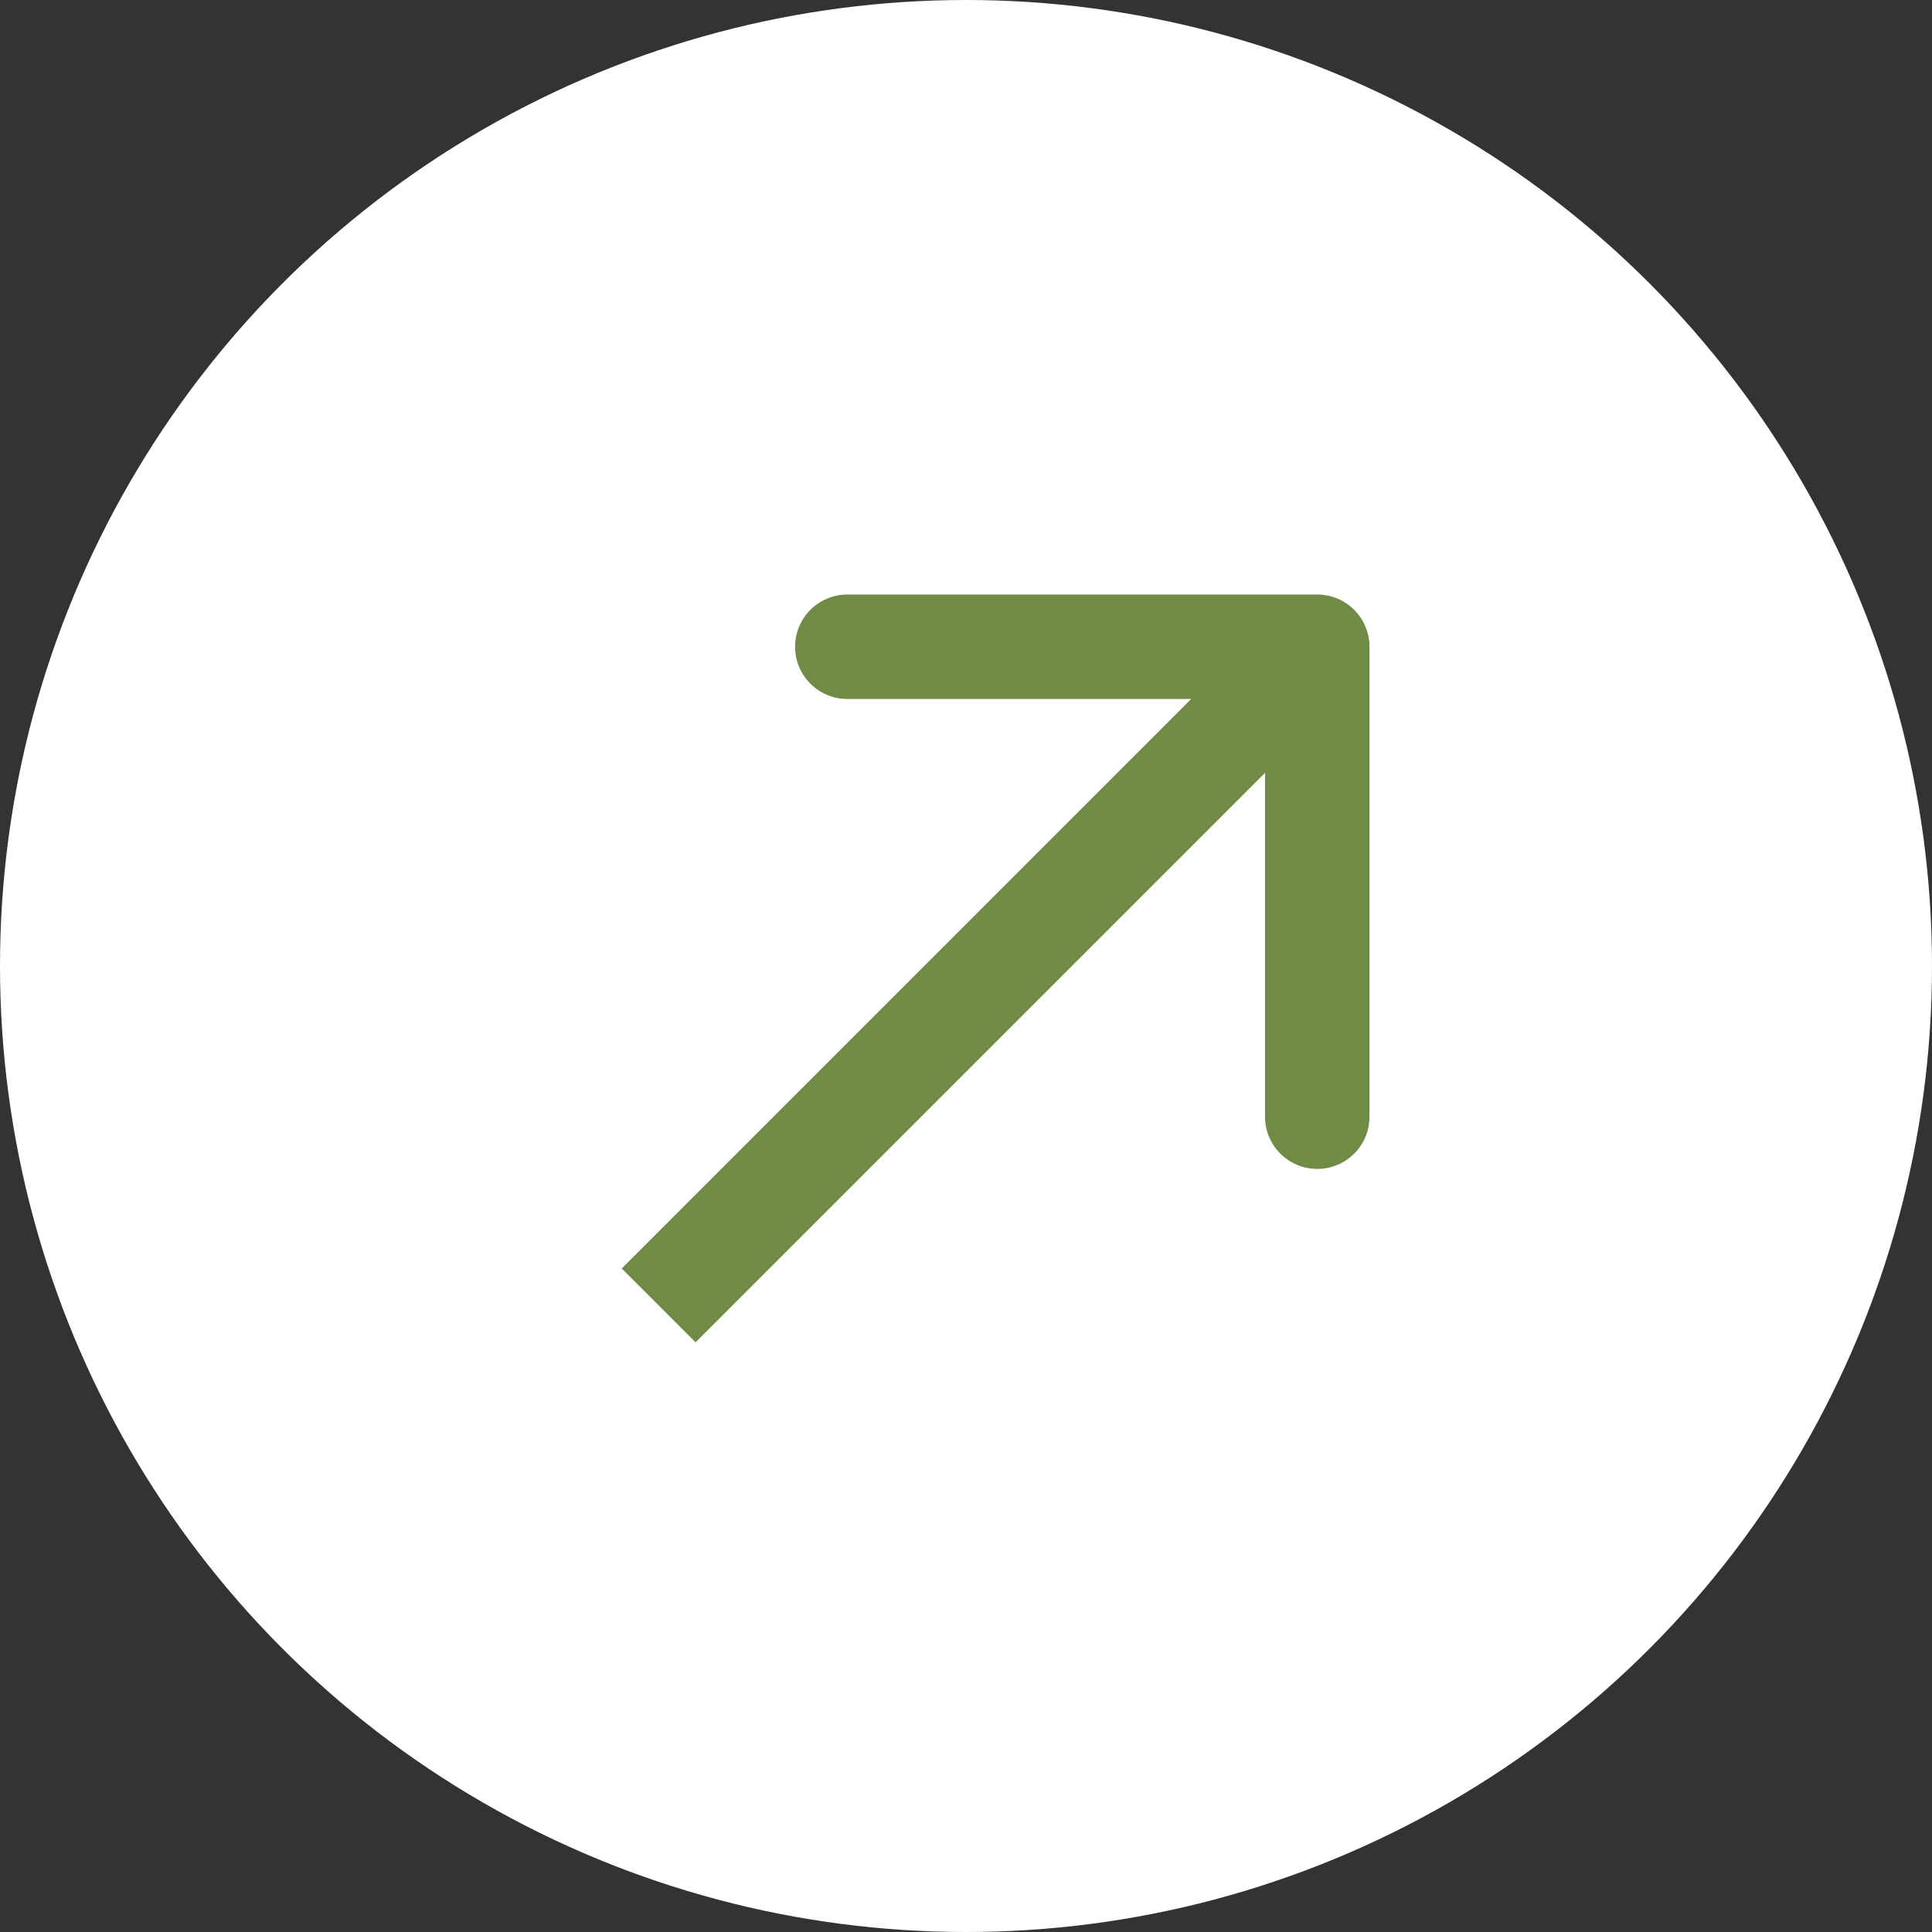
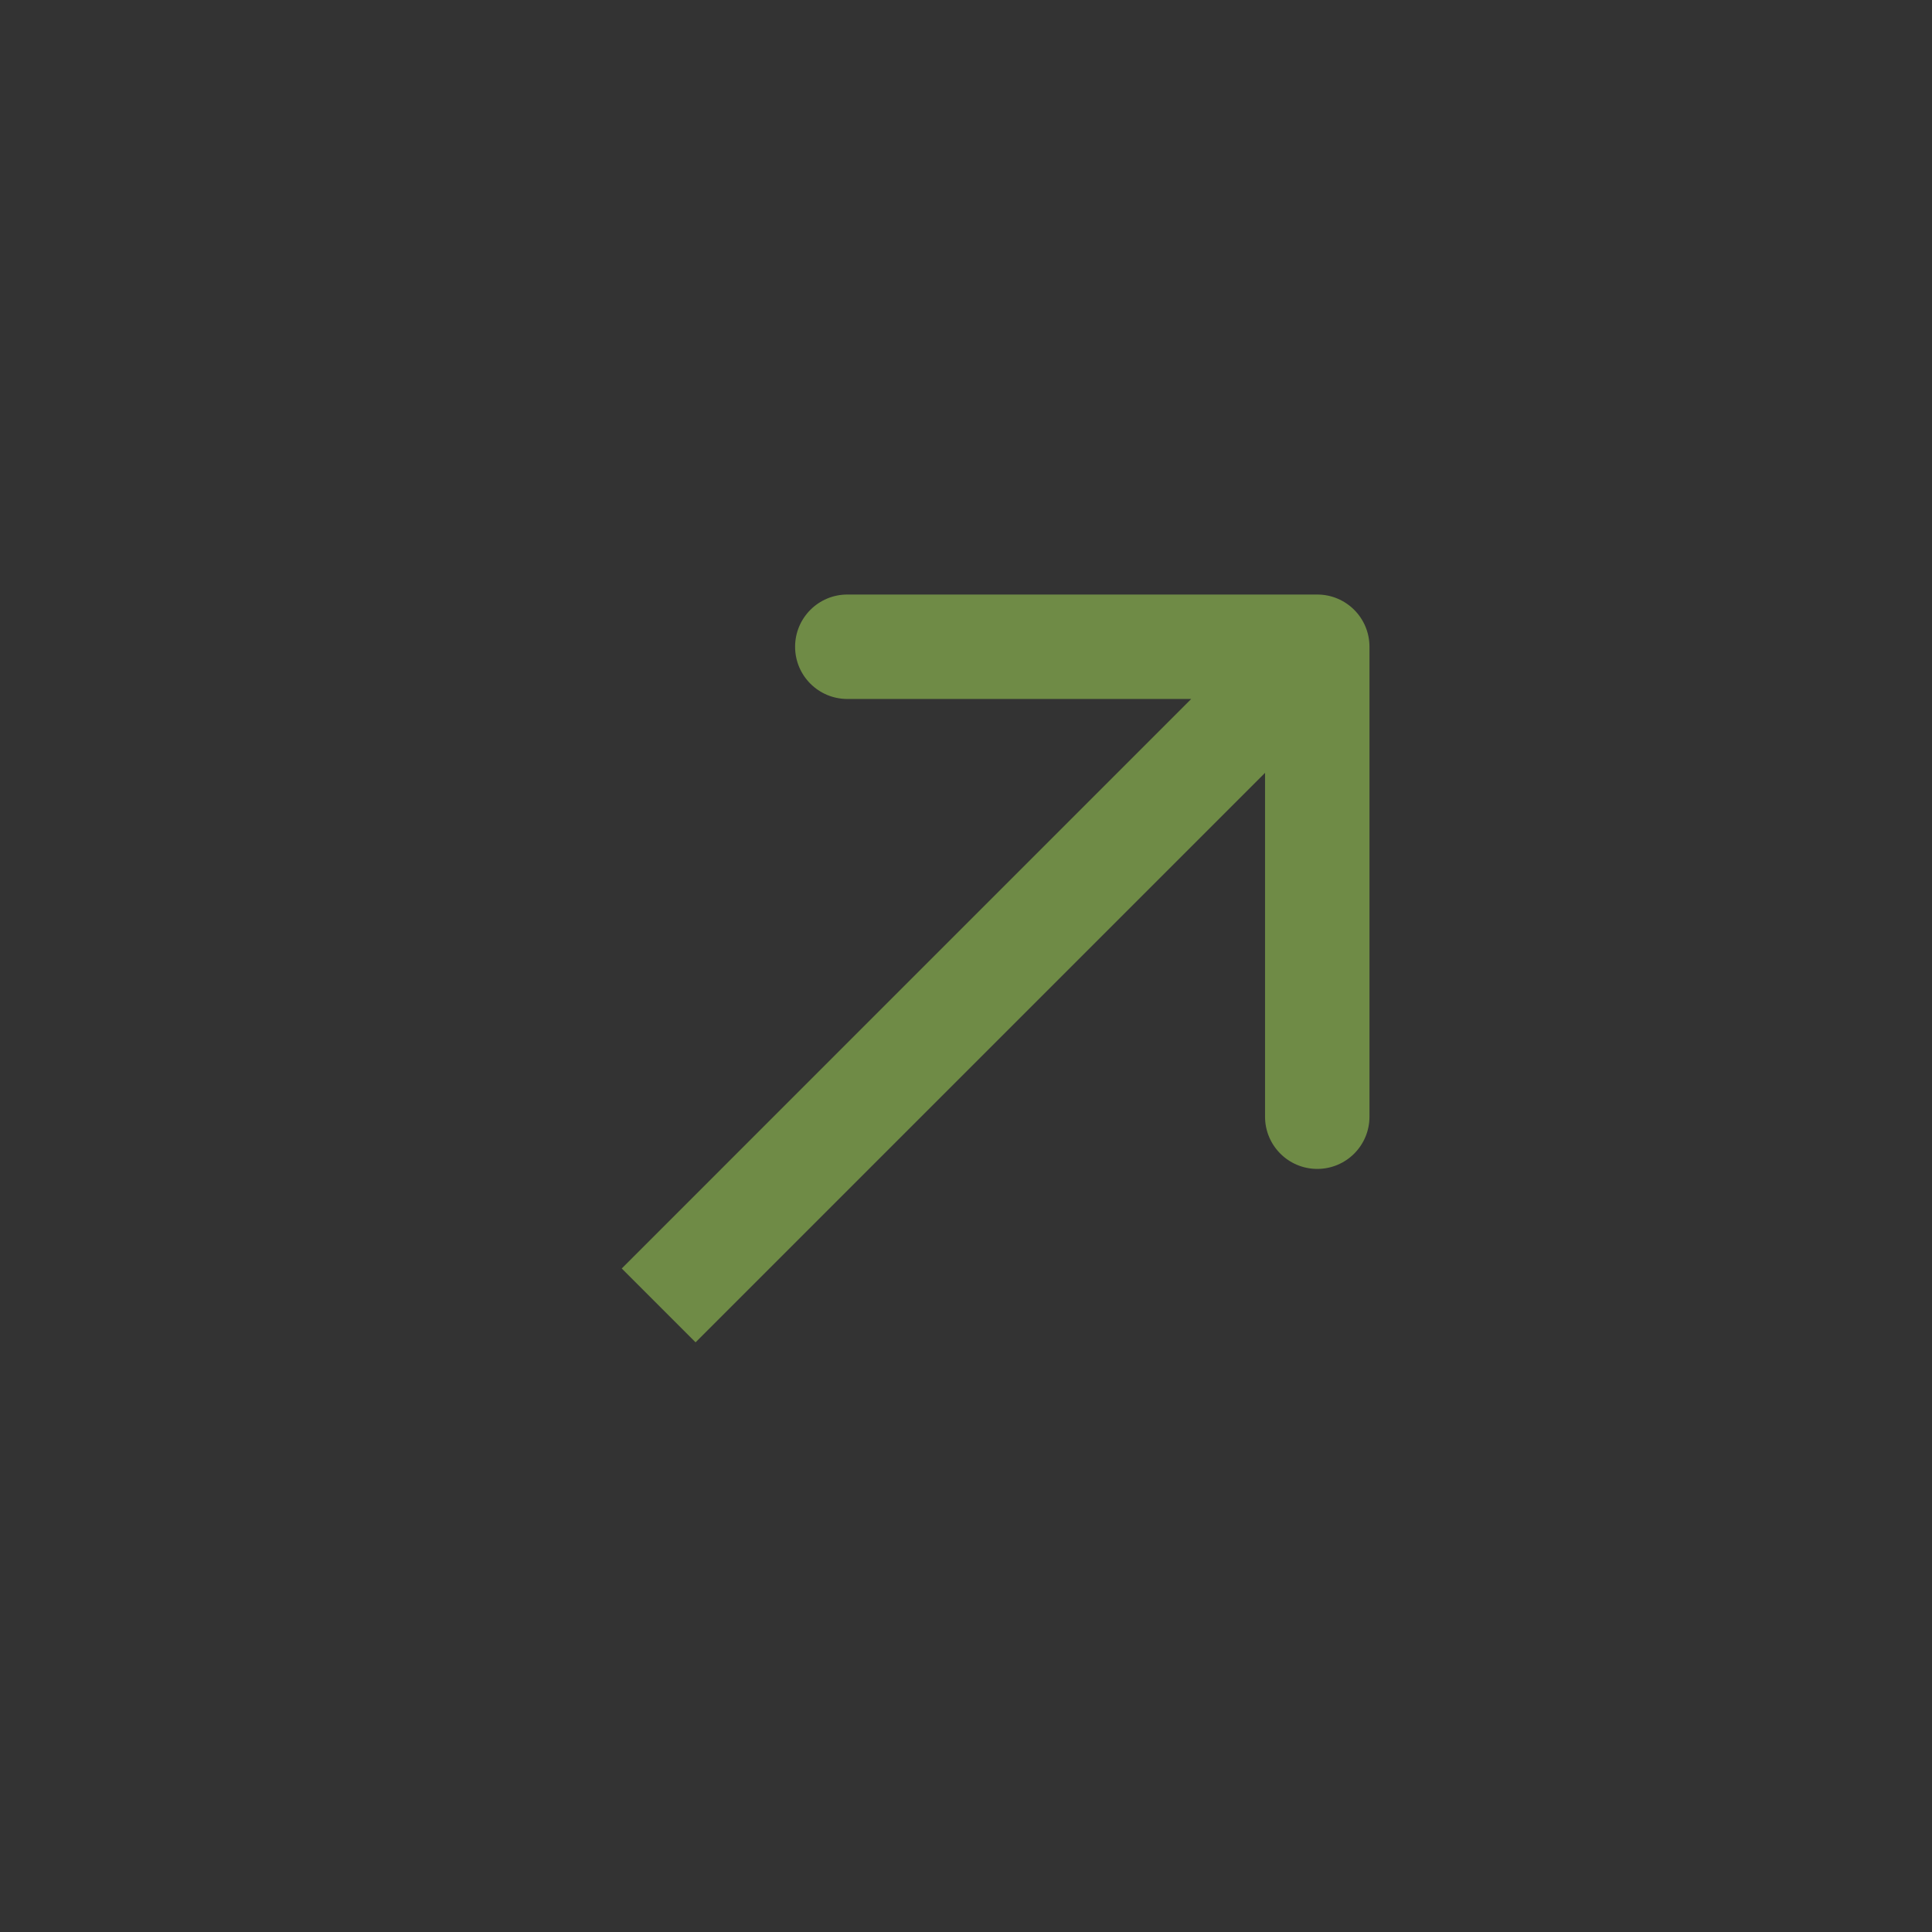
<svg xmlns="http://www.w3.org/2000/svg" width="37" height="37" viewBox="0 0 37 37" fill="none">
  <rect x="0" y="0" width="37" height="37" fill="#333333" stroke="none" />
-   <circle cx="18.5" cy="18.5" r="18.5" fill="white" />
  <path d="M26.227 12.386C26.227 11.834 25.78 11.386 25.227 11.386L16.227 11.386C15.675 11.386 15.227 11.834 15.227 12.386C15.227 12.939 15.675 13.386 16.227 13.386H24.227V21.386C24.227 21.939 24.675 22.386 25.227 22.386C25.78 22.386 26.227 21.939 26.227 21.386L26.227 12.386ZM13.321 25.707L25.934 13.094L24.52 11.679L11.907 24.293L13.321 25.707Z" fill="#6F8B46" />
</svg>